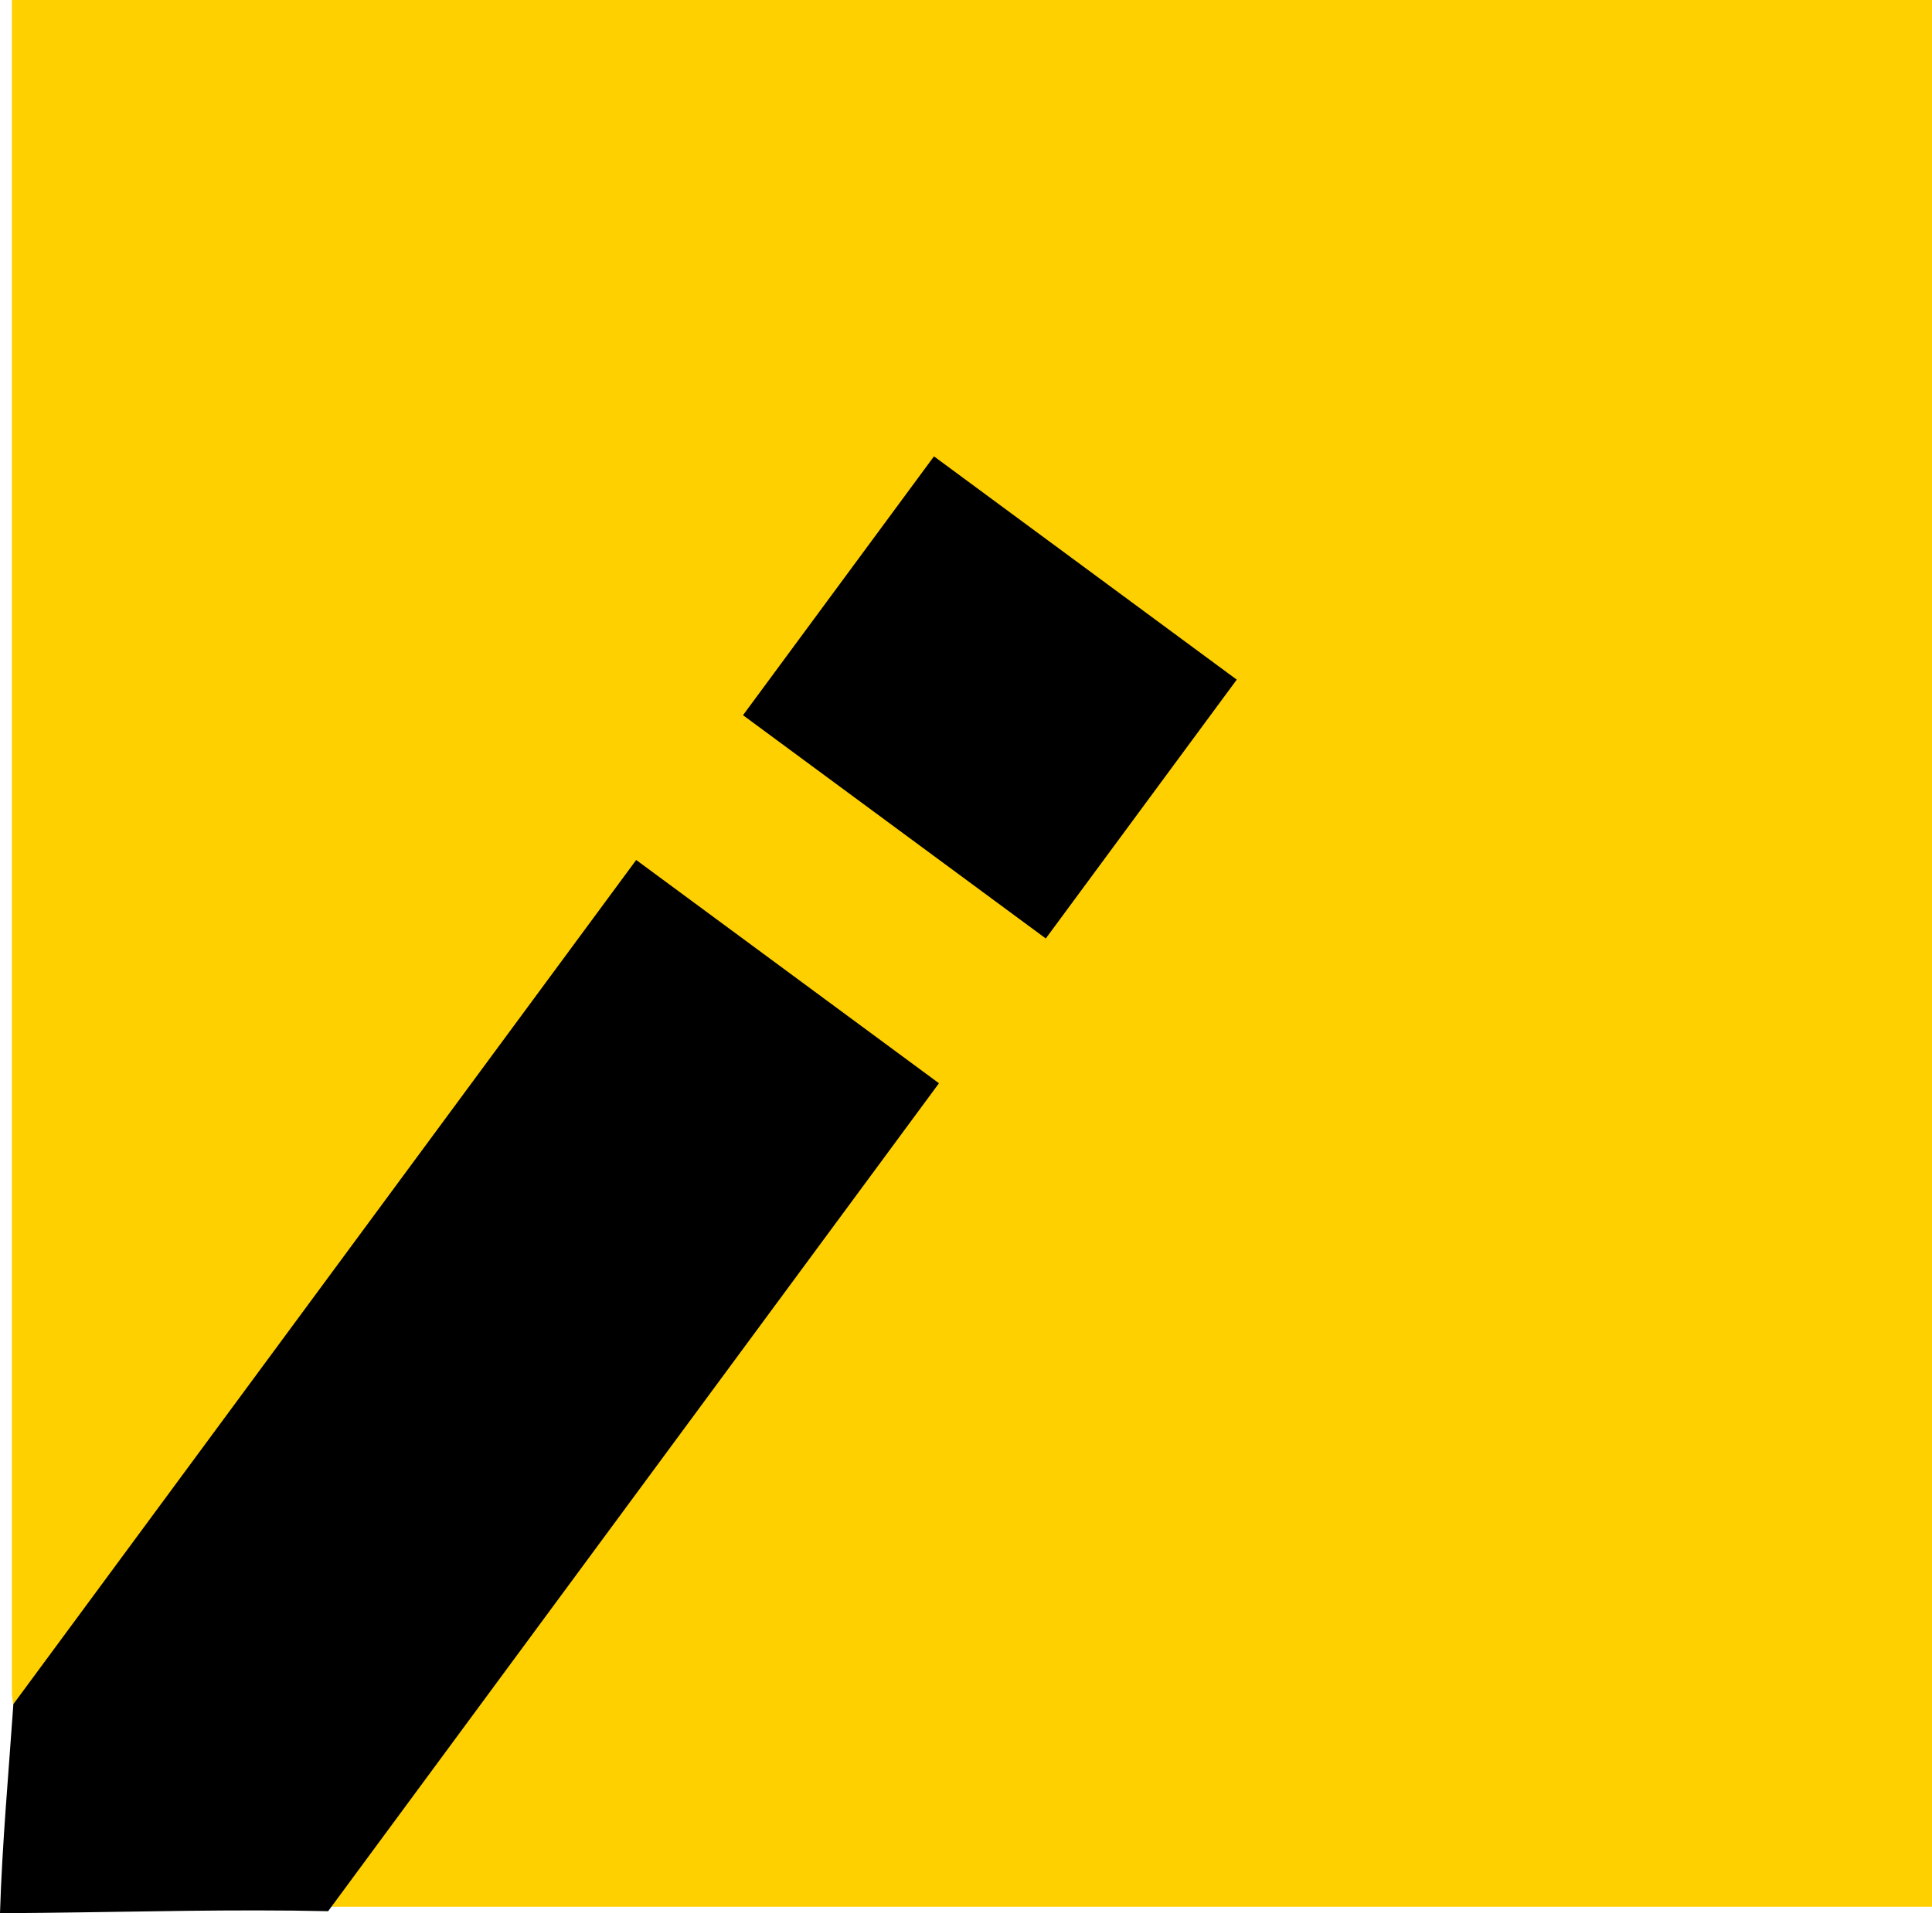
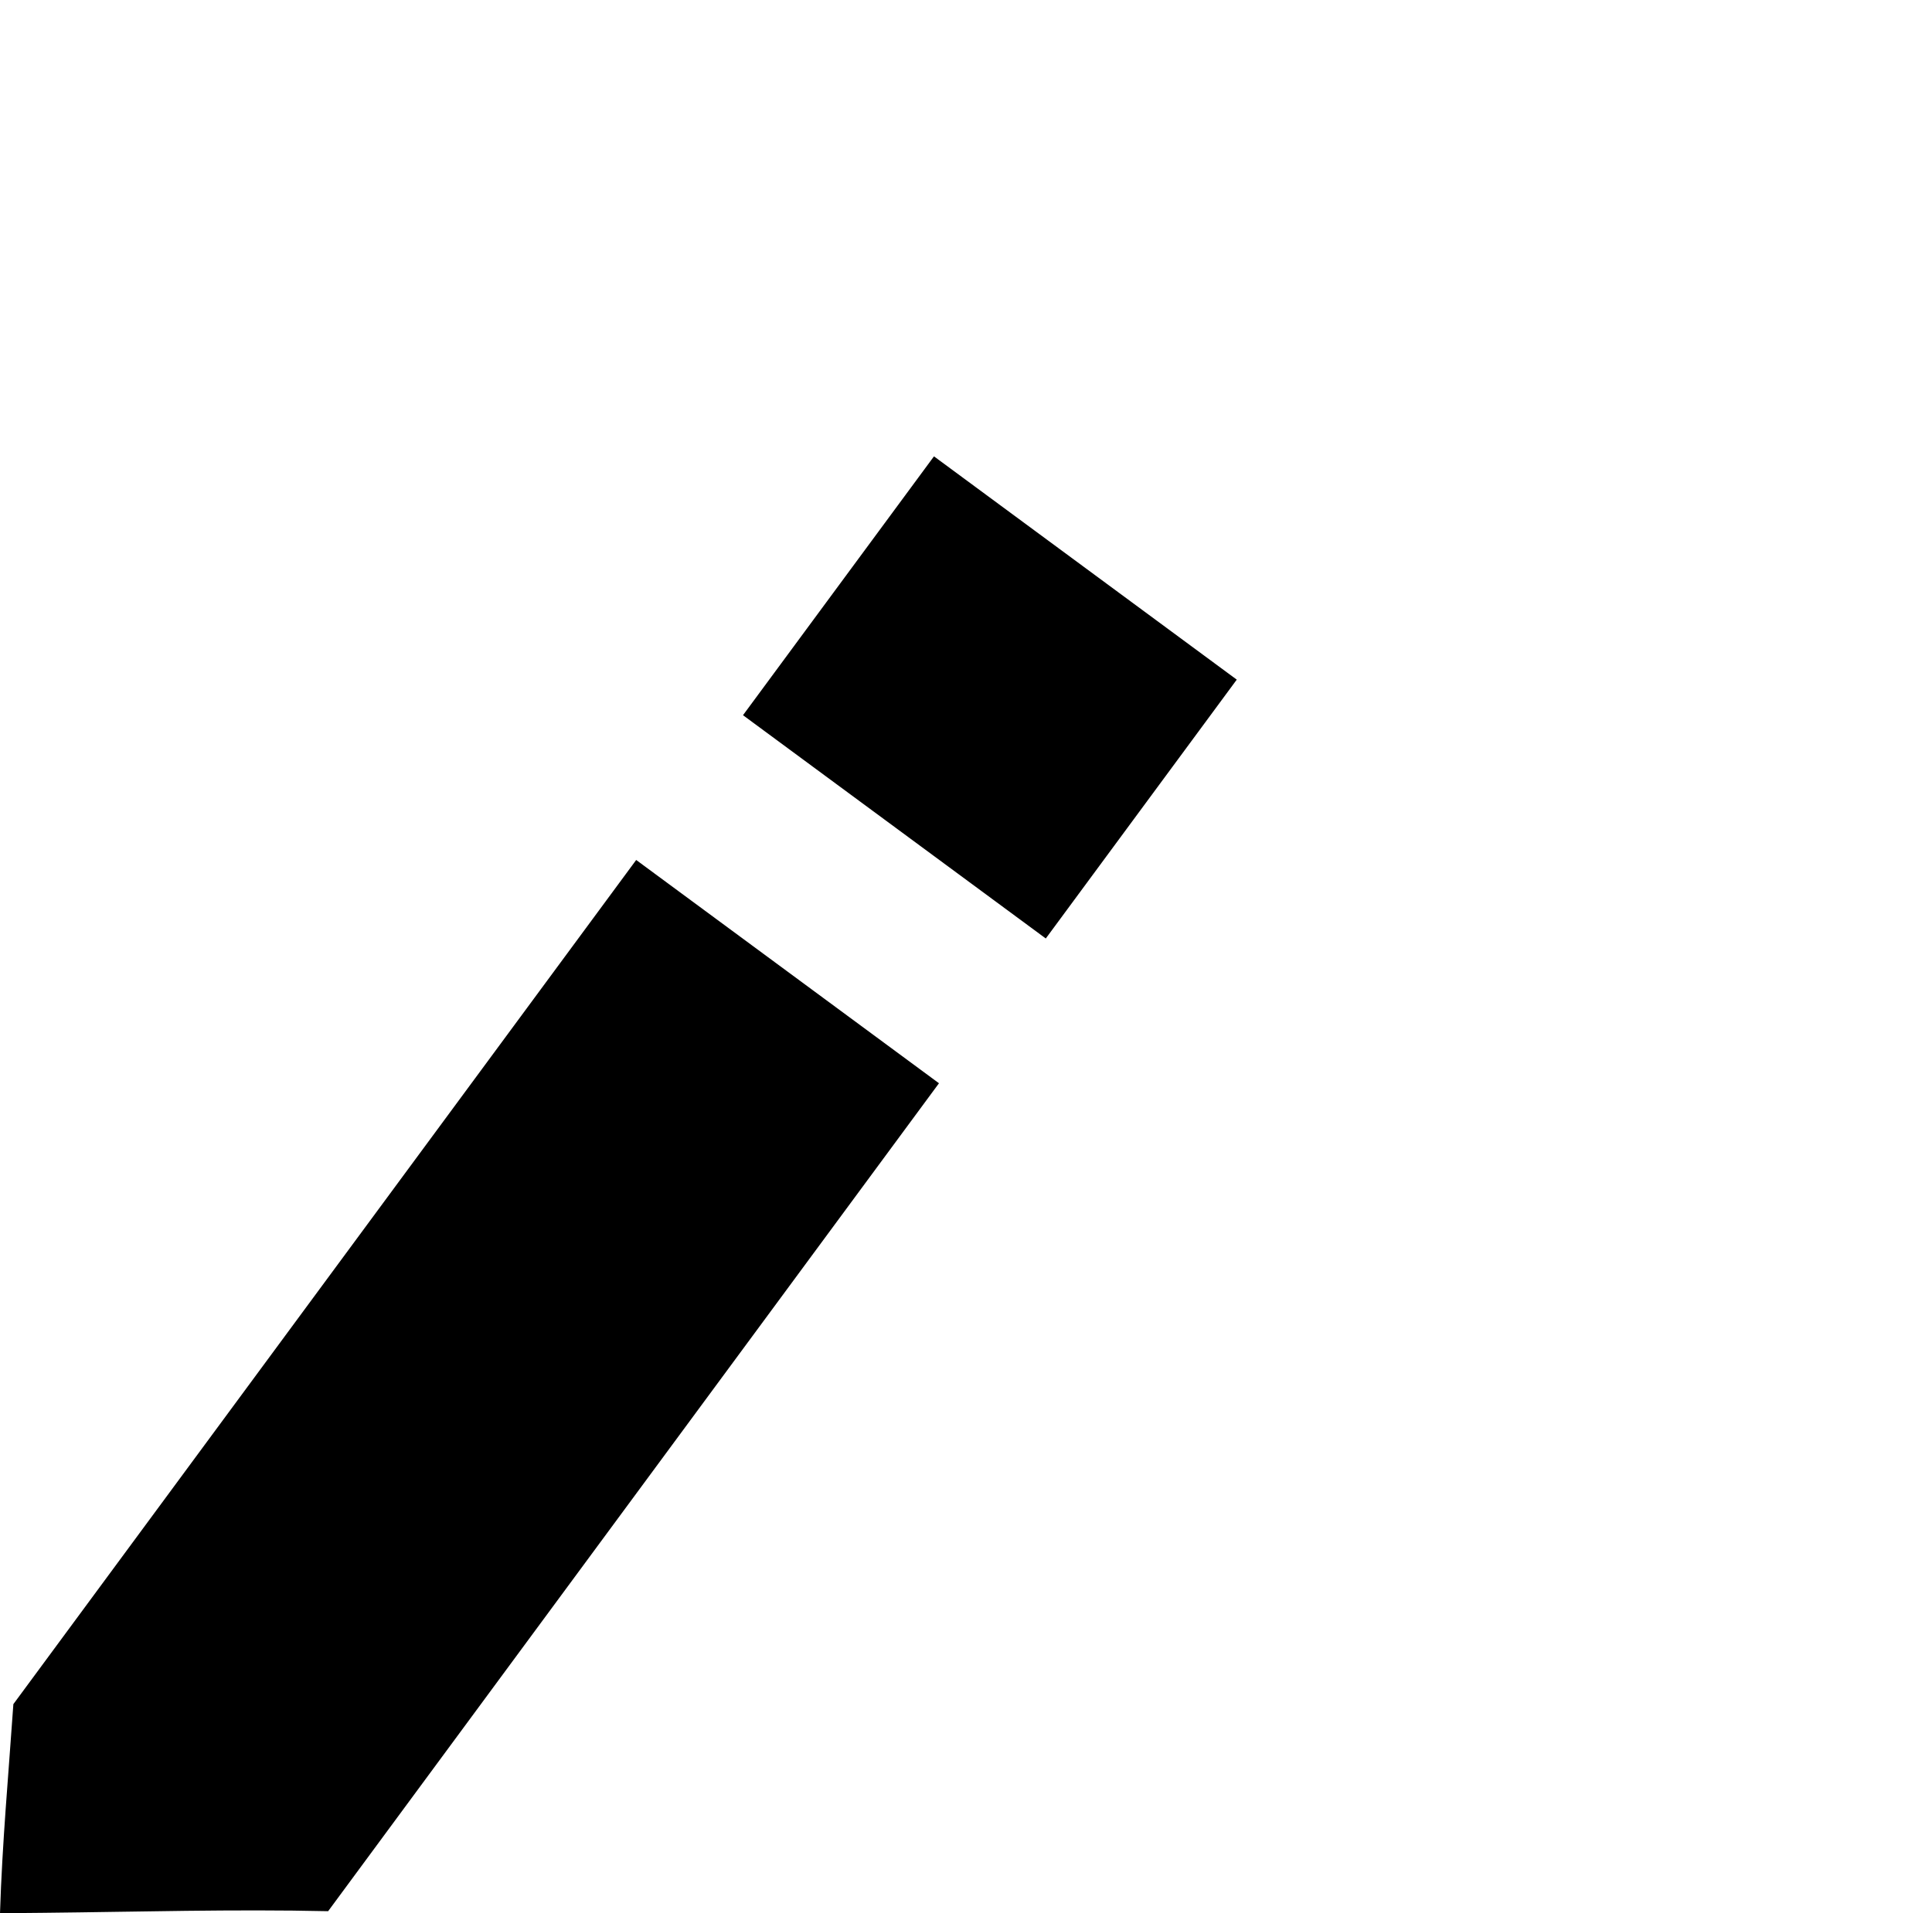
<svg xmlns="http://www.w3.org/2000/svg" version="1.1" width="464.356" height="459.953" viewBox="0,0,464.356,459.953">
  <g transform="translate(-9.969,56.132)">
    <g data-paper-data="{&quot;isPaintingLayer&quot;:true}" fill-rule="nonzero" stroke="none" stroke-linecap="butt" stroke-linejoin="miter" stroke-miterlimit="10" stroke-dasharray="" stroke-dashoffset="0" style="mix-blend-mode: normal">
-       <path d="M12.824,-56.132h461.501v458.383h-460.247c0.075,-15.165 -0.195,-30.334 -0.783,-45.483c0,-1.696 -0.135,-3.36 -0.396,-4.982c-0.024,-0.188 -0.049,-0.373 -0.075,-0.557z" fill="#ffd000" stroke-width="0" />
      <path d="M235.651,204.291l-146.814,199.039c-22.78,-0.511 -45.588,0.158 -68.377,0.391c-3.274,0.033 -6.787,0.067 -10.491,0.1c0.527,-16.813 2.053,-33.519 3.214,-50.268l149.694,-202.942z" fill="#000000" stroke-width="1" />
      <path d="M307.224,107.258l-45.9,62.228l-72.775,-53.68l45.9,-62.228z" fill="#000000" stroke-width="1" />
    </g>
  </g>
</svg>